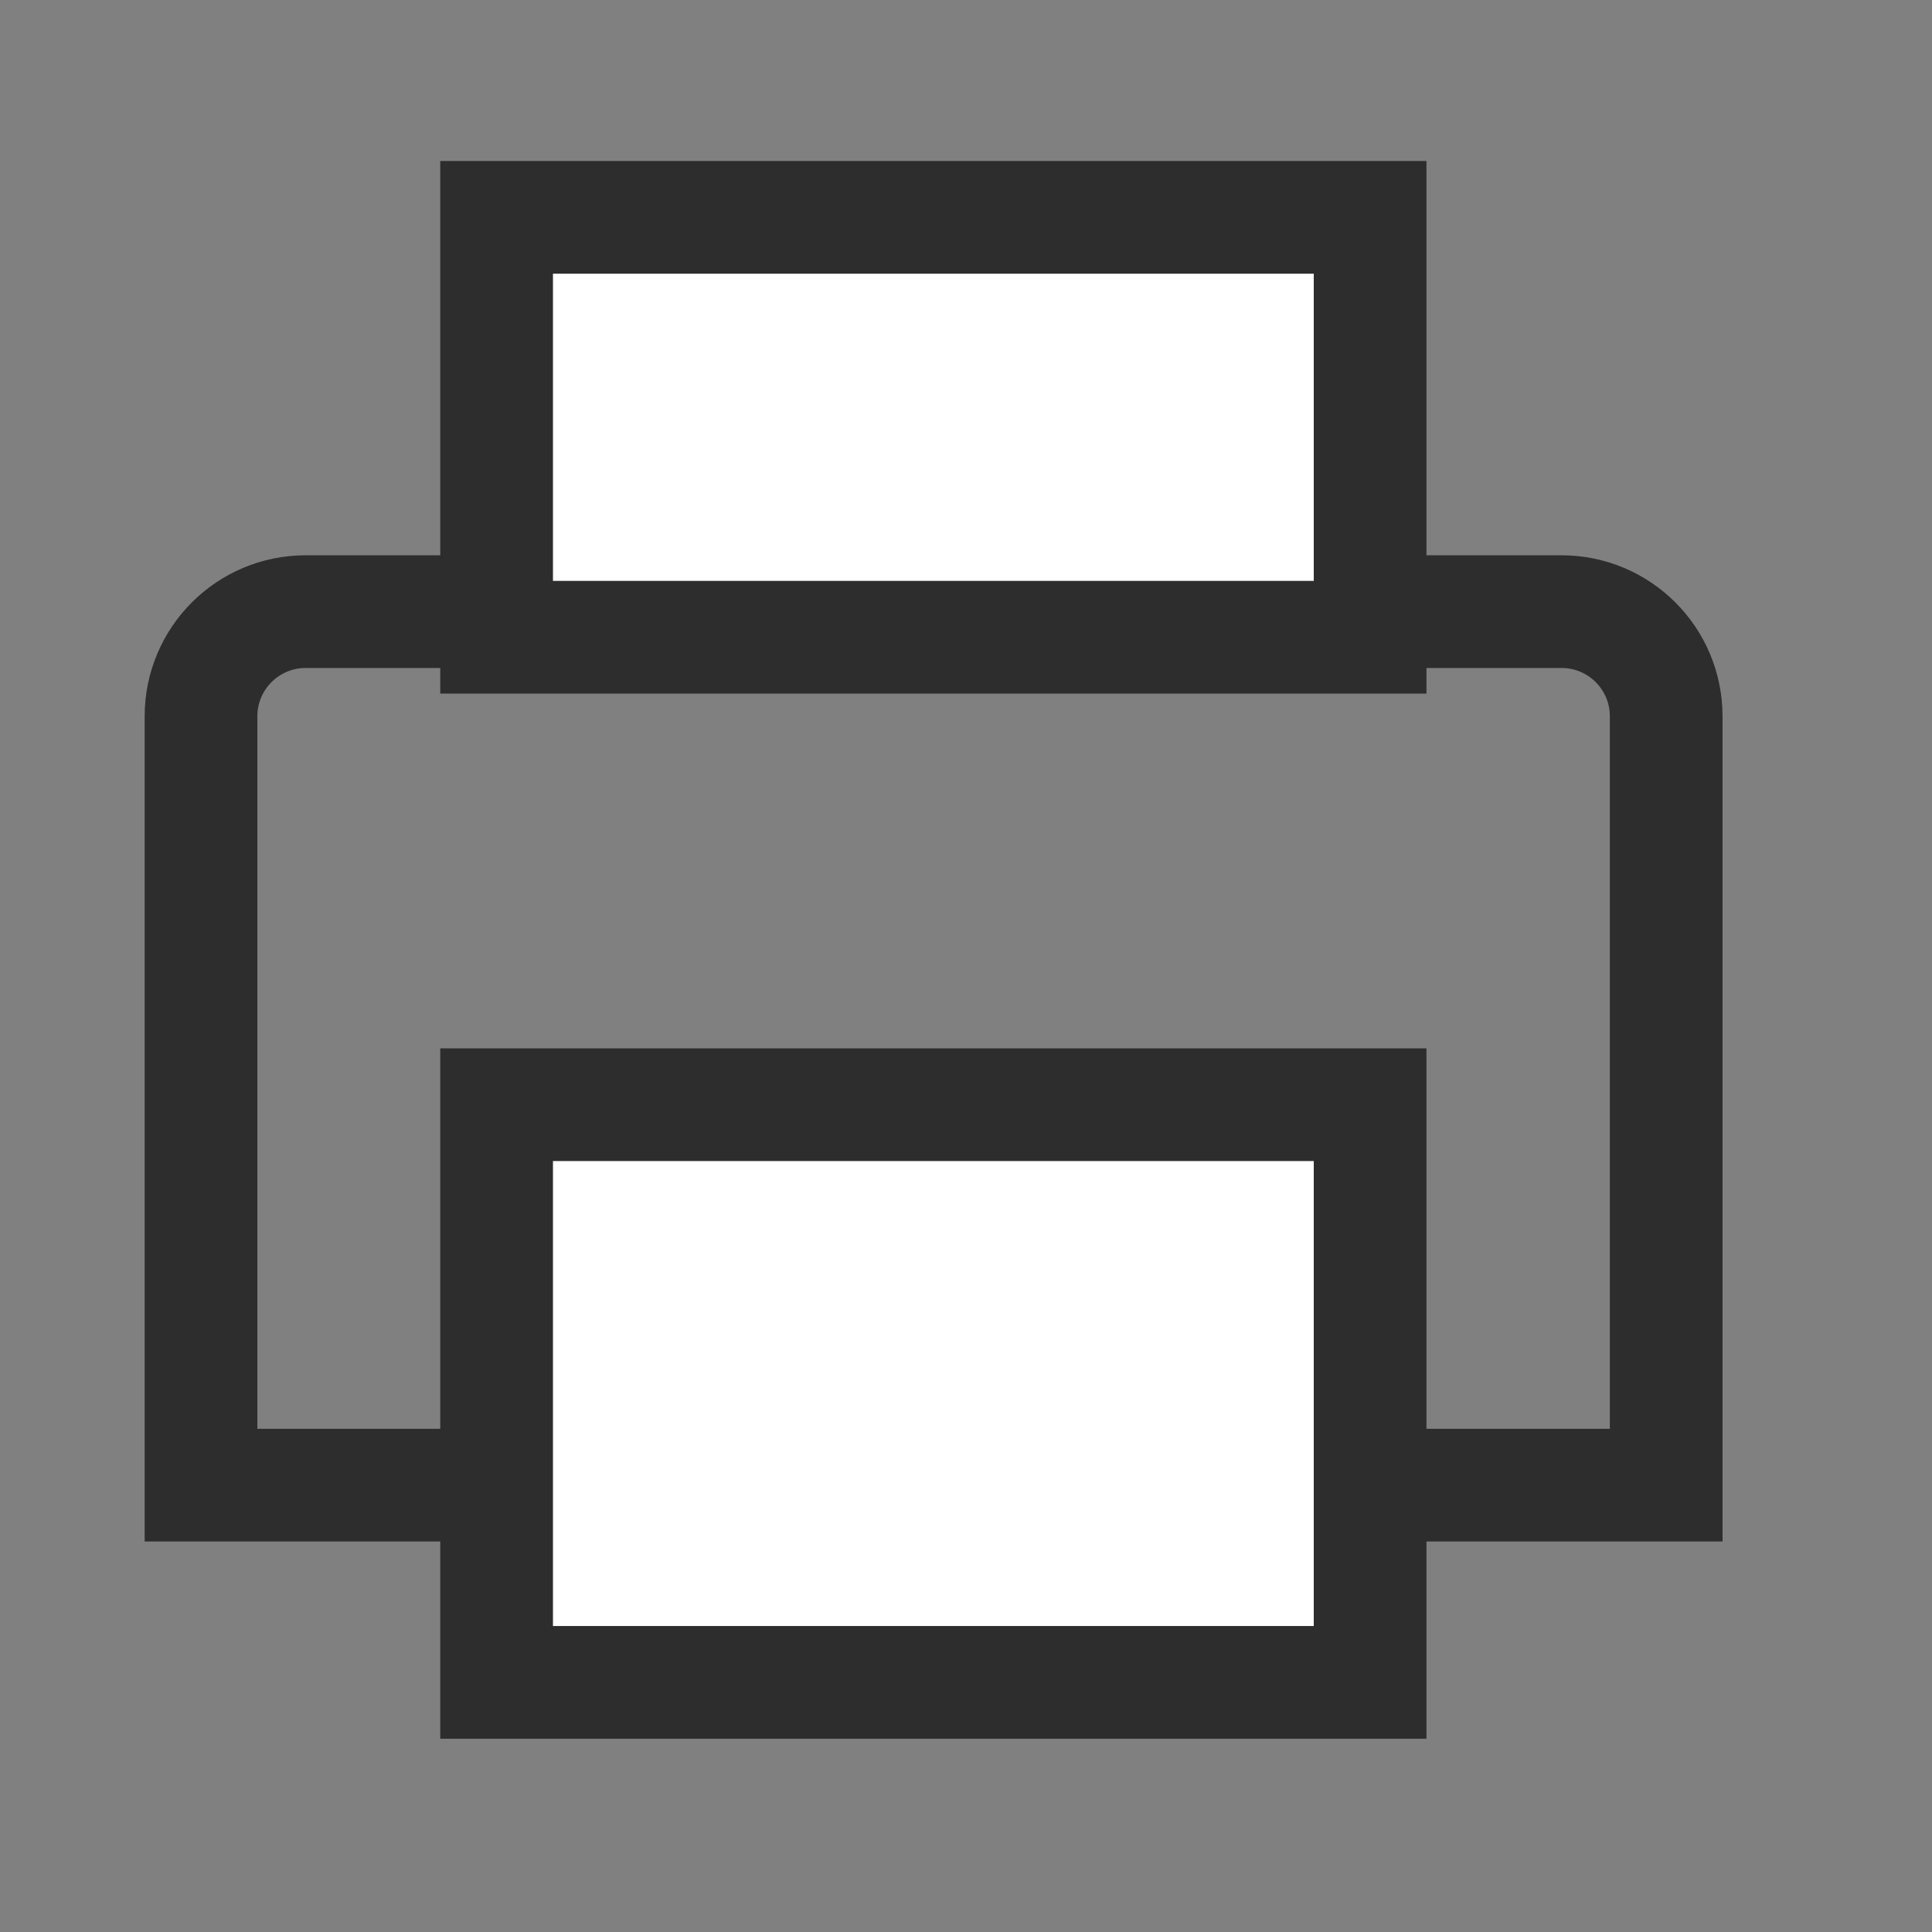
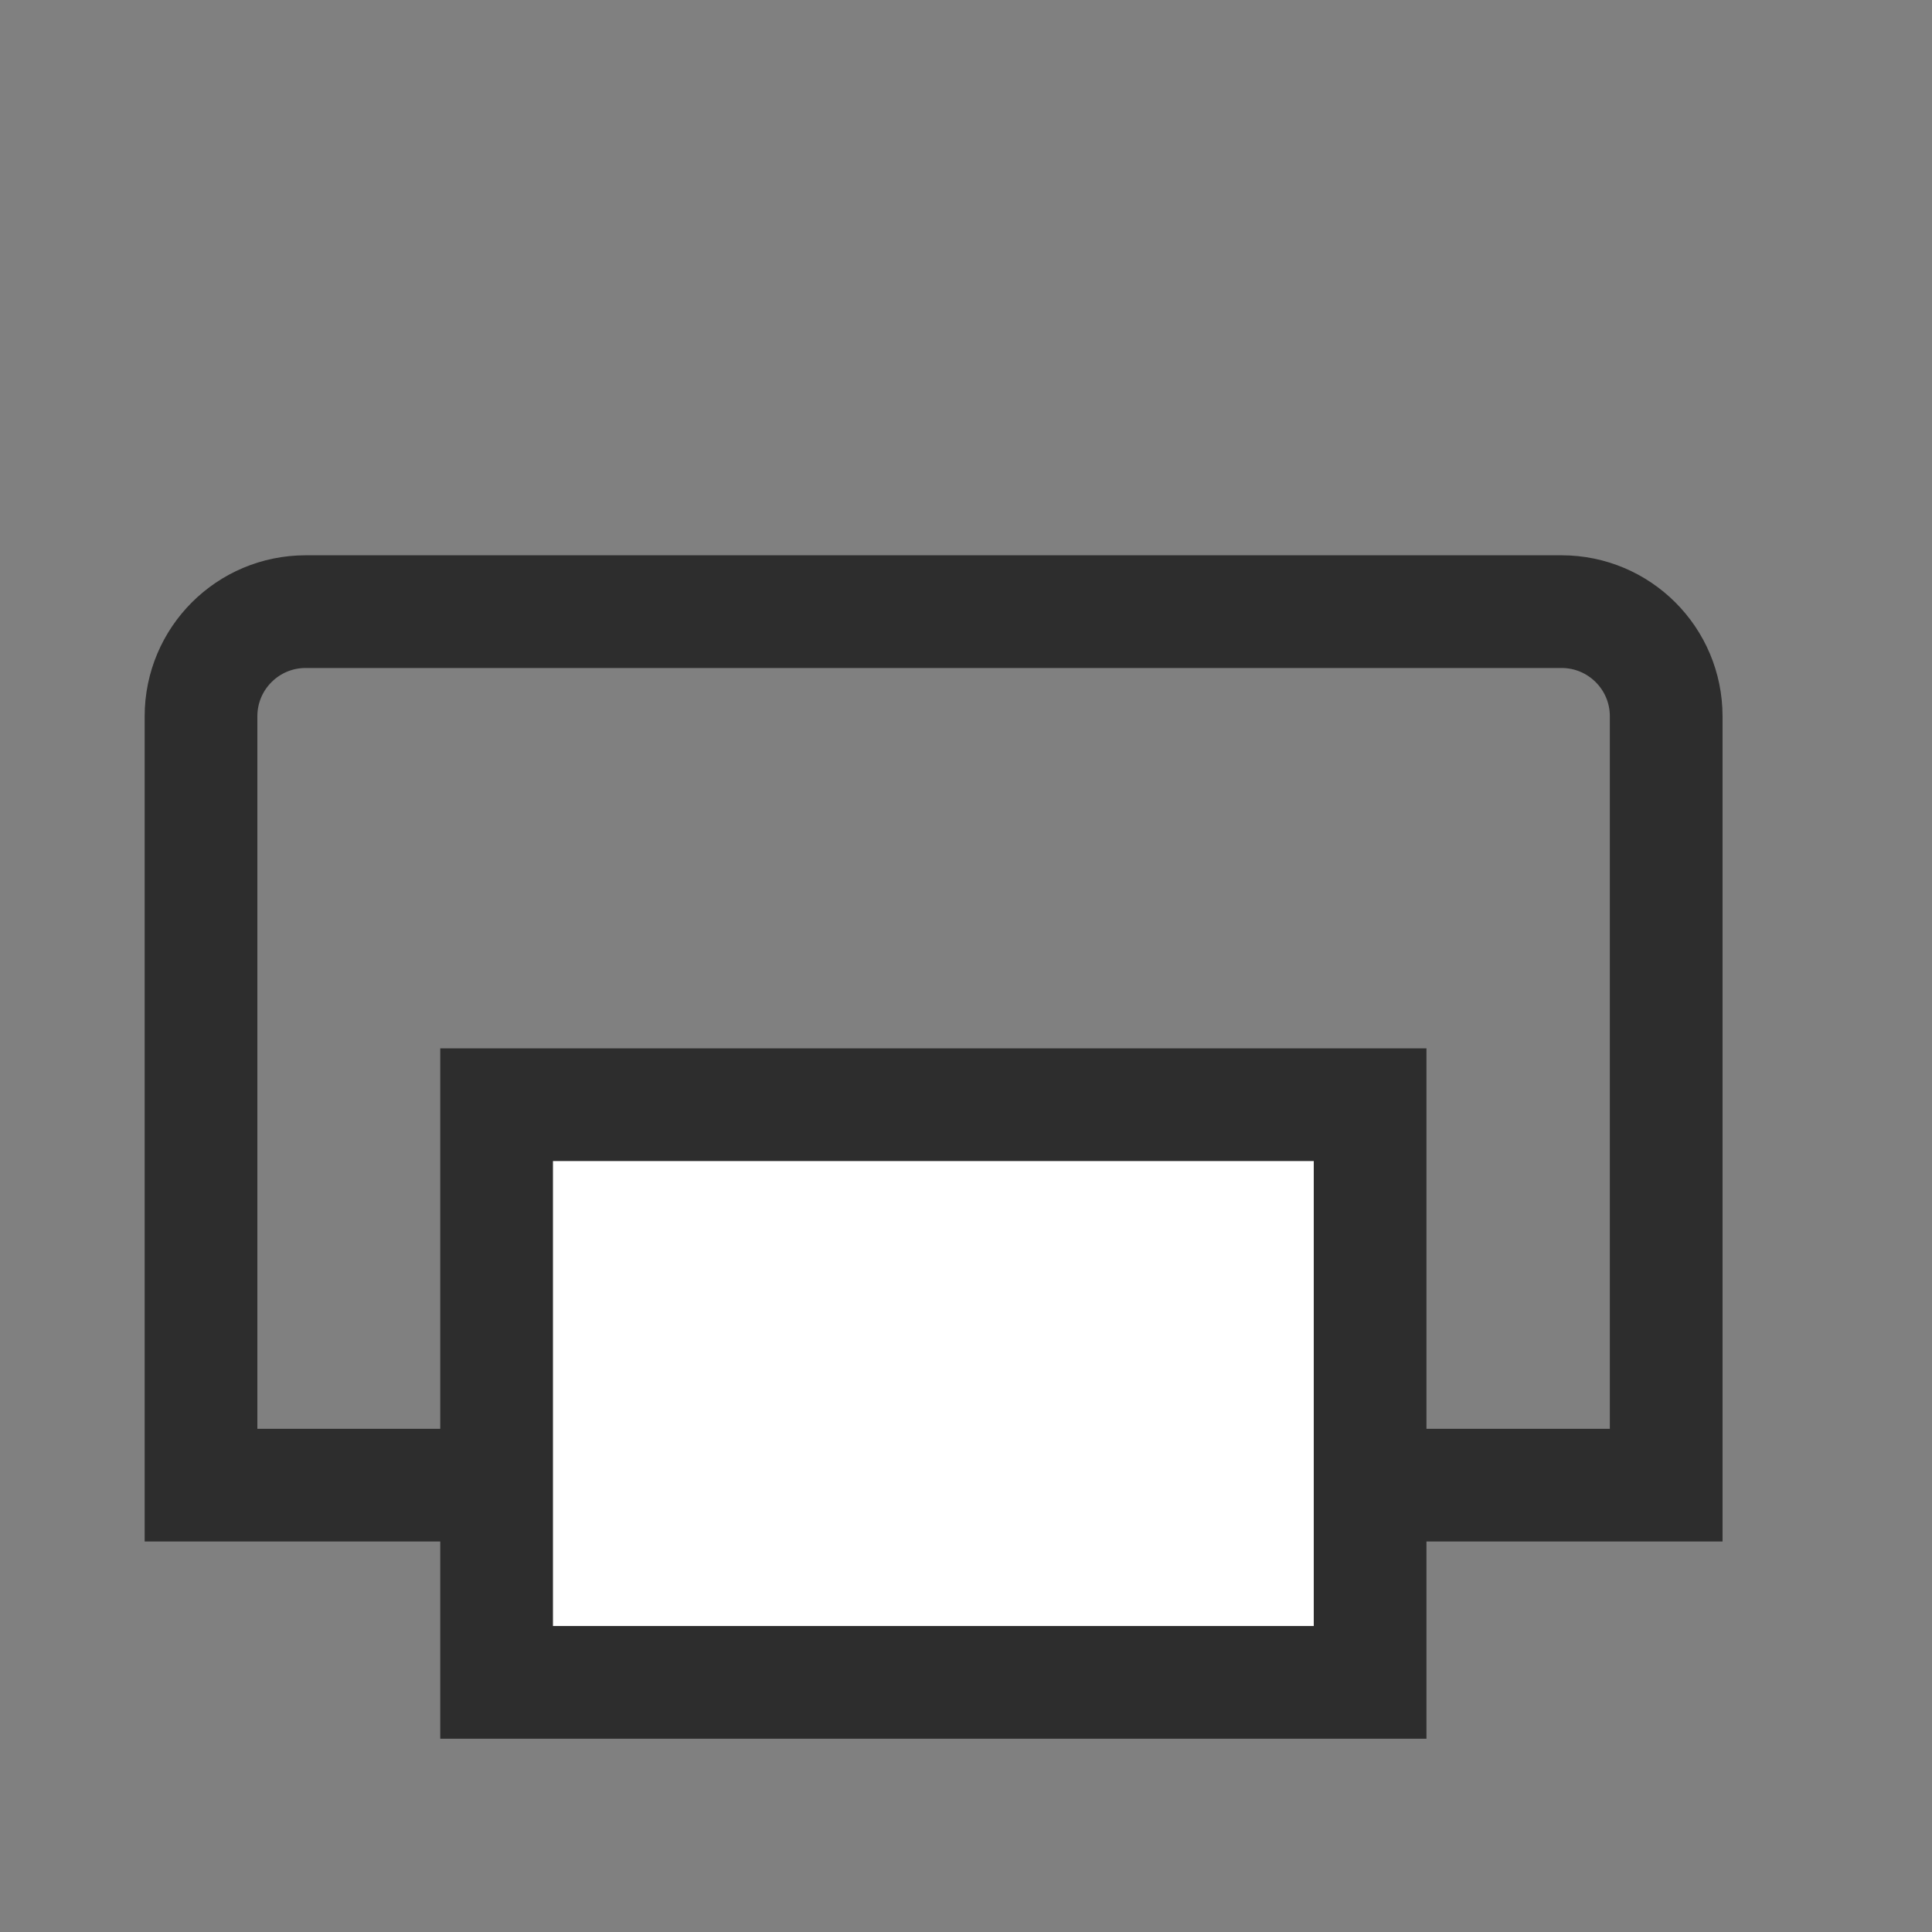
<svg xmlns="http://www.w3.org/2000/svg" width="24" height="24" viewBox="0 0 24 24" fill="none">
  <rect x="0" y="0" width="24" height="24" fill="#808080" stroke="none" />
-   <path d="M2.497 8.898C2.497 8.18 3.079 7.598 3.797 7.598H19.398C20.116 7.598 20.698 8.18 20.698 8.898V18.449H2.497V8.898Z" stroke="#2D2D2D" stroke-width="1.4" />
+   <path d="M2.497 8.898C2.497 8.18 3.079 7.598 3.797 7.598H19.398C20.116 7.598 20.698 8.18 20.698 8.898V18.449H2.497V8.898" stroke="#2D2D2D" stroke-width="1.4" />
  <rect x="6.169" y="13.723" width="10.851" height="7.176" fill="white" stroke="#2D2D2D" stroke-width="1.4" />
-   <rect x="6.169" y="2.7" width="10.851" height="5.216" fill="white" stroke="#2D2D2D" stroke-width="1.4" />
</svg>